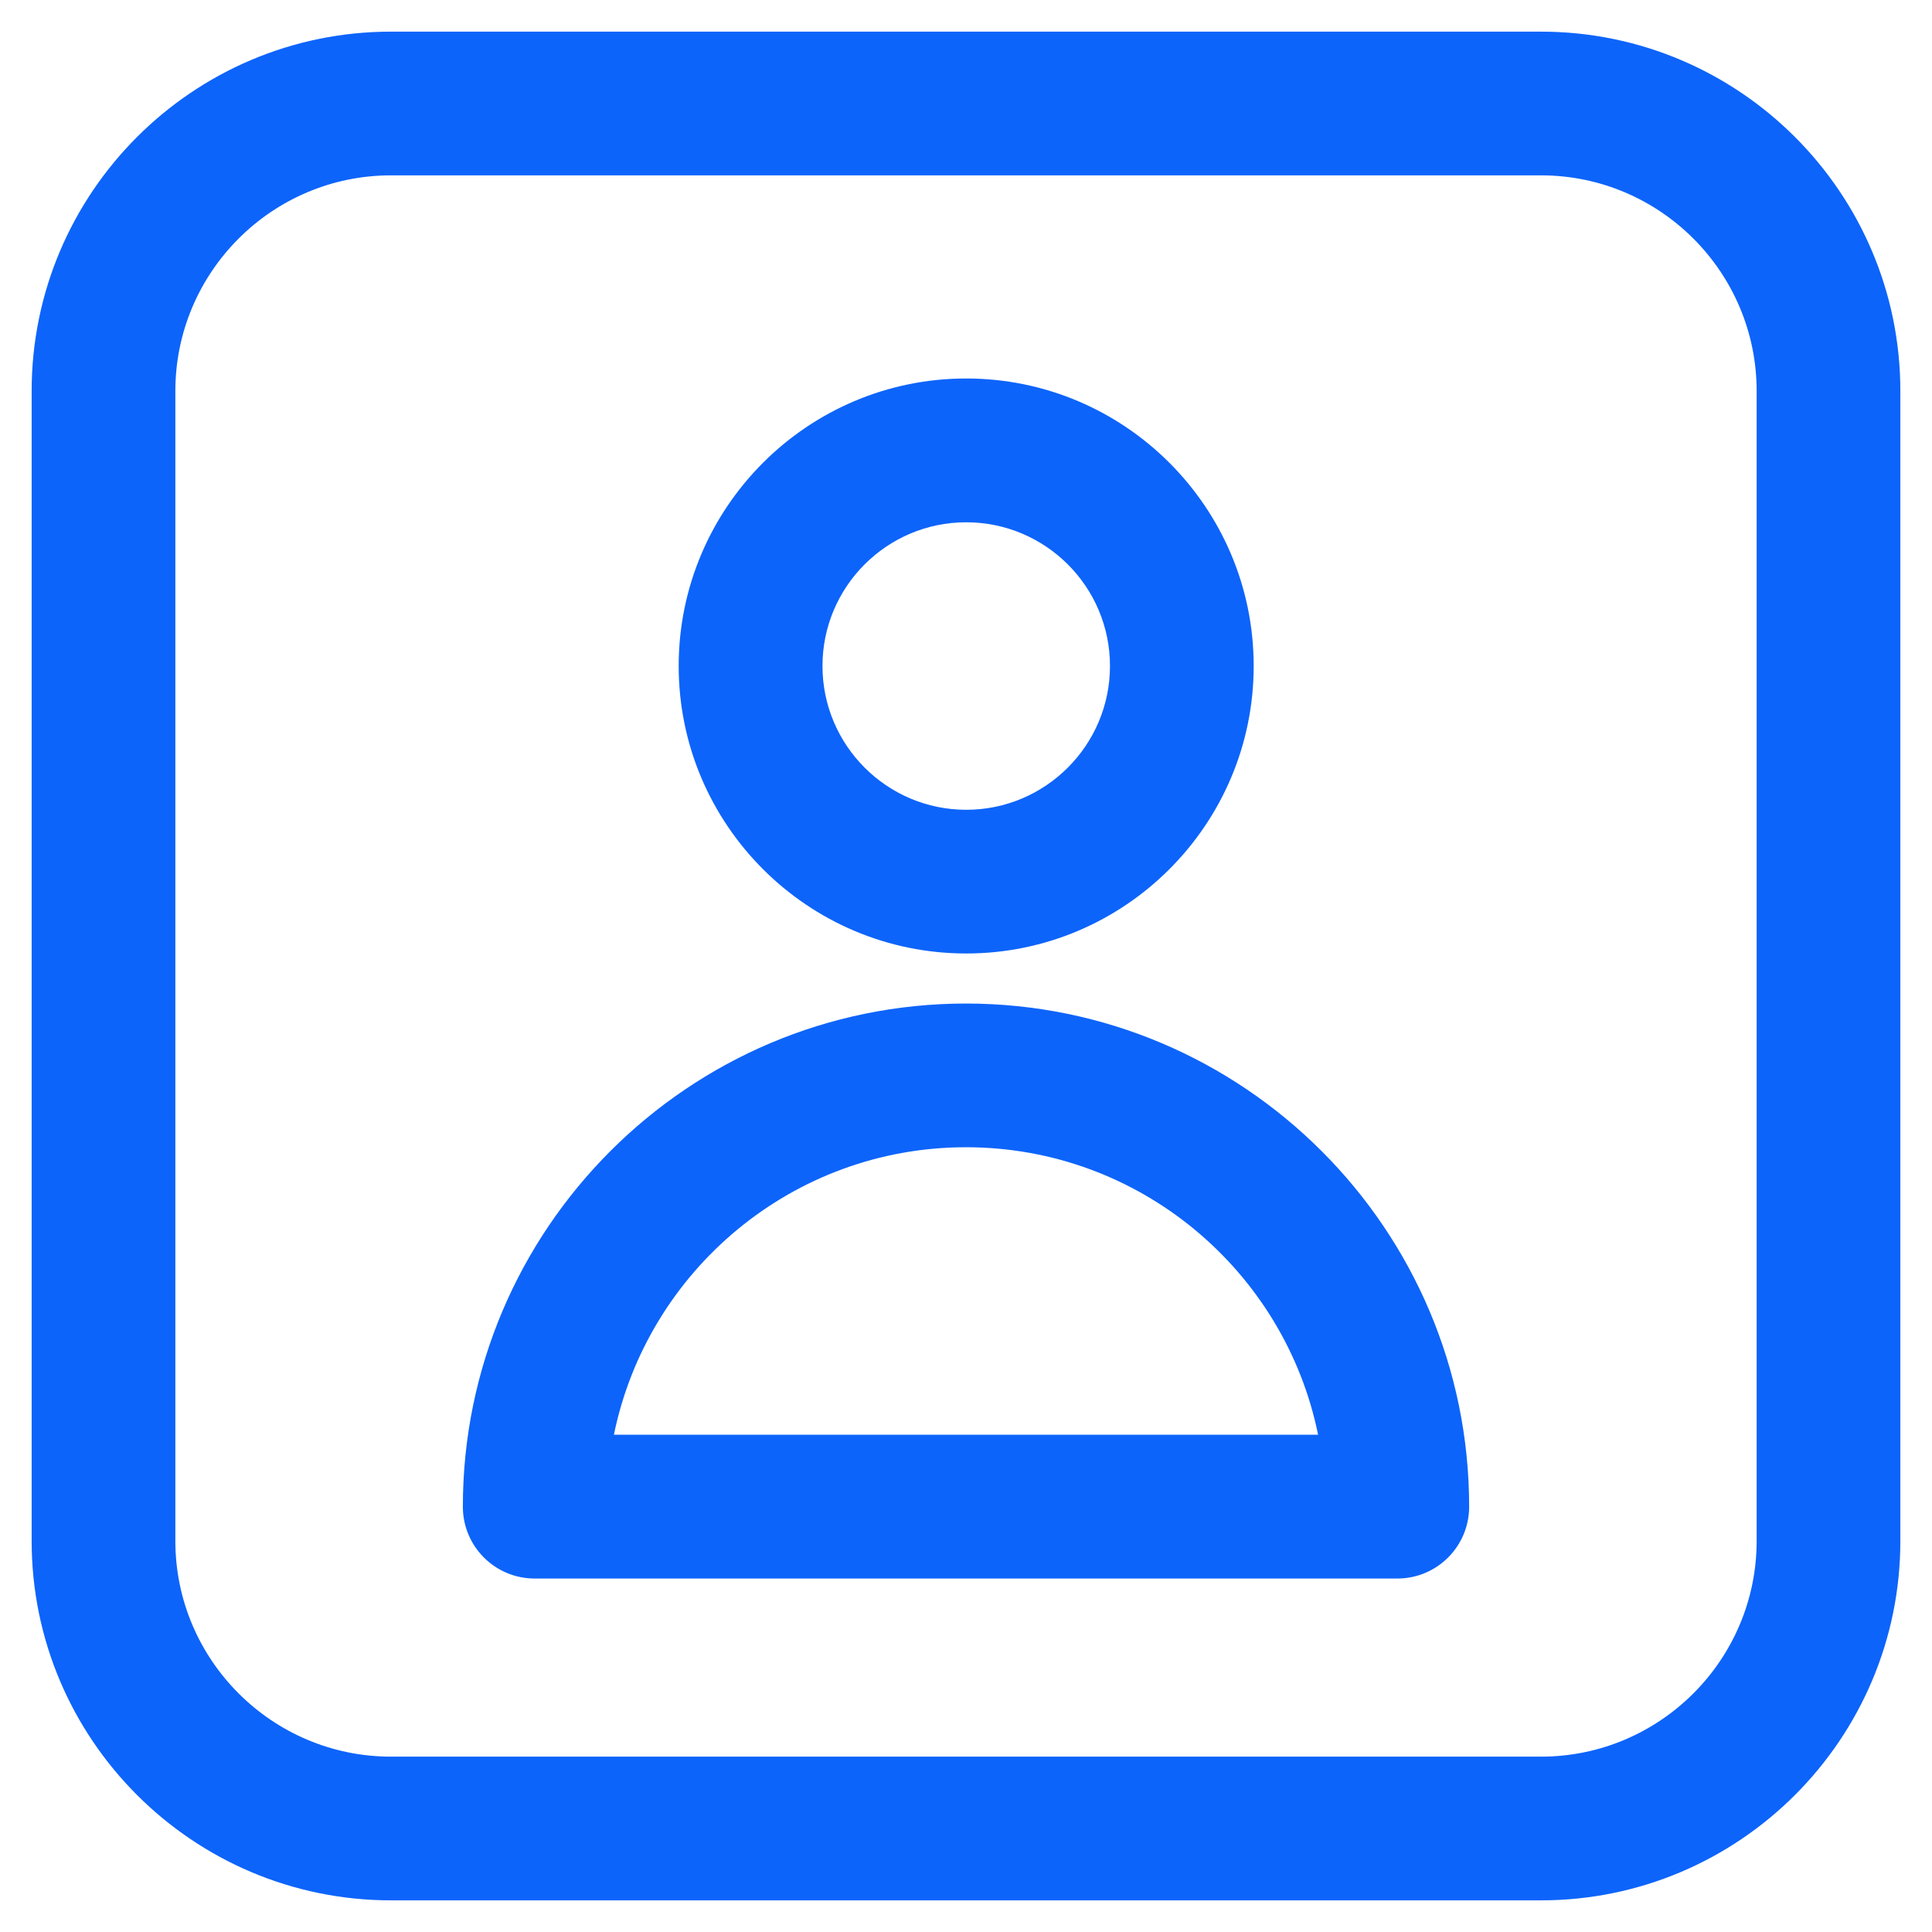
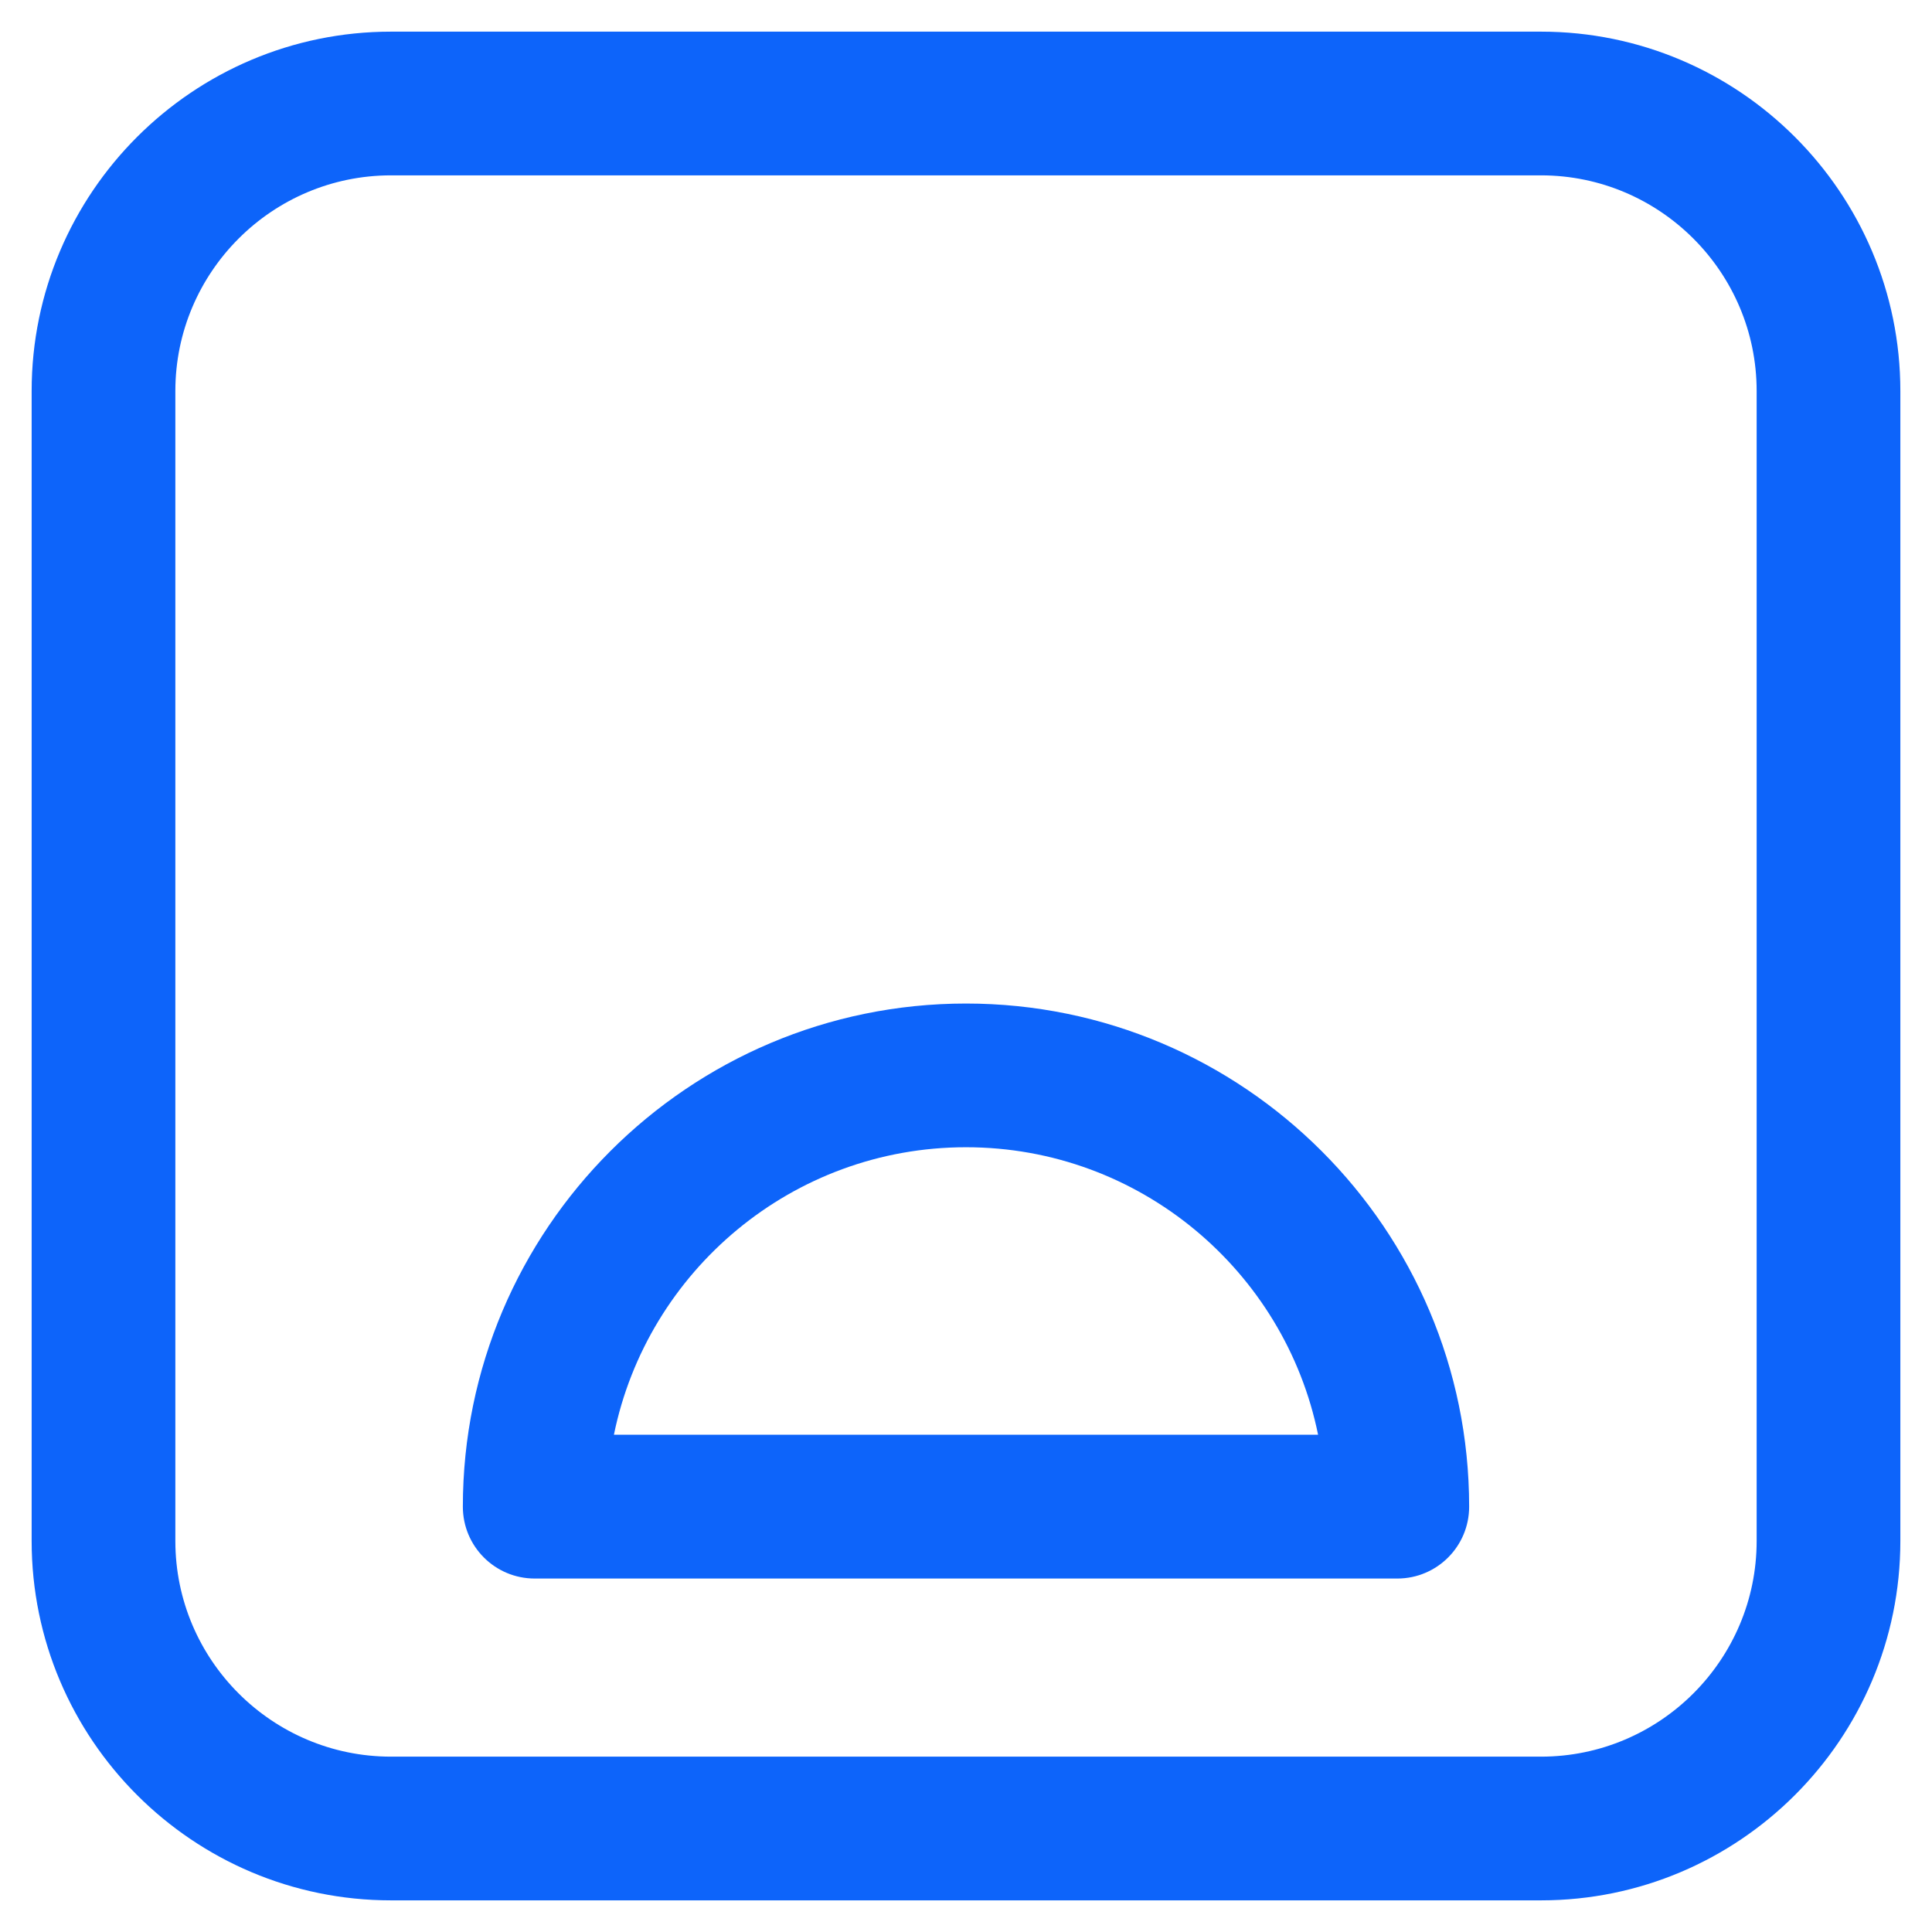
<svg xmlns="http://www.w3.org/2000/svg" width="21" height="21" viewBox="0 0 21 21" fill="none">
  <path d="M16.75 0.344H4.25C2.096 0.344 0.344 2.096 0.344 4.25V16.75C0.344 18.904 2.096 20.656 4.25 20.656H16.75C18.904 20.656 20.656 18.904 20.656 16.75V4.25C20.656 2.096 18.904 0.344 16.75 0.344ZM19.094 16.75C19.094 18.042 18.042 19.094 16.75 19.094H4.25C2.958 19.094 1.906 18.042 1.906 16.75V4.25C1.906 2.958 2.958 1.906 4.25 1.906H16.75C18.042 1.906 19.094 2.958 19.094 4.25V16.75Z" fill="#0D64FA" />
-   <path d="M10.502 10.364C12.226 10.364 13.627 8.962 13.627 7.239C13.627 5.516 12.226 4.114 10.502 4.114C8.779 4.114 7.377 5.516 7.377 7.239C7.377 8.962 8.779 10.364 10.502 10.364ZM10.502 5.677C11.364 5.677 12.065 6.377 12.065 7.239C12.065 8.101 11.364 8.802 10.502 8.802C9.641 8.802 8.94 8.101 8.94 7.239C8.94 6.377 9.641 5.677 10.502 5.677Z" fill="#0D64FA" />
  <path d="M10.5 10.908C7.485 10.908 5.031 13.361 5.031 16.377C5.031 16.808 5.38 17.158 5.812 17.158H15.188C15.62 17.158 15.969 16.808 15.969 16.377C15.969 13.361 13.515 10.908 10.5 10.908ZM6.673 15.595C7.036 13.815 8.613 12.47 10.5 12.47C12.387 12.47 13.965 13.815 14.327 15.595H6.673Z" fill="#0D64FA" />
</svg>